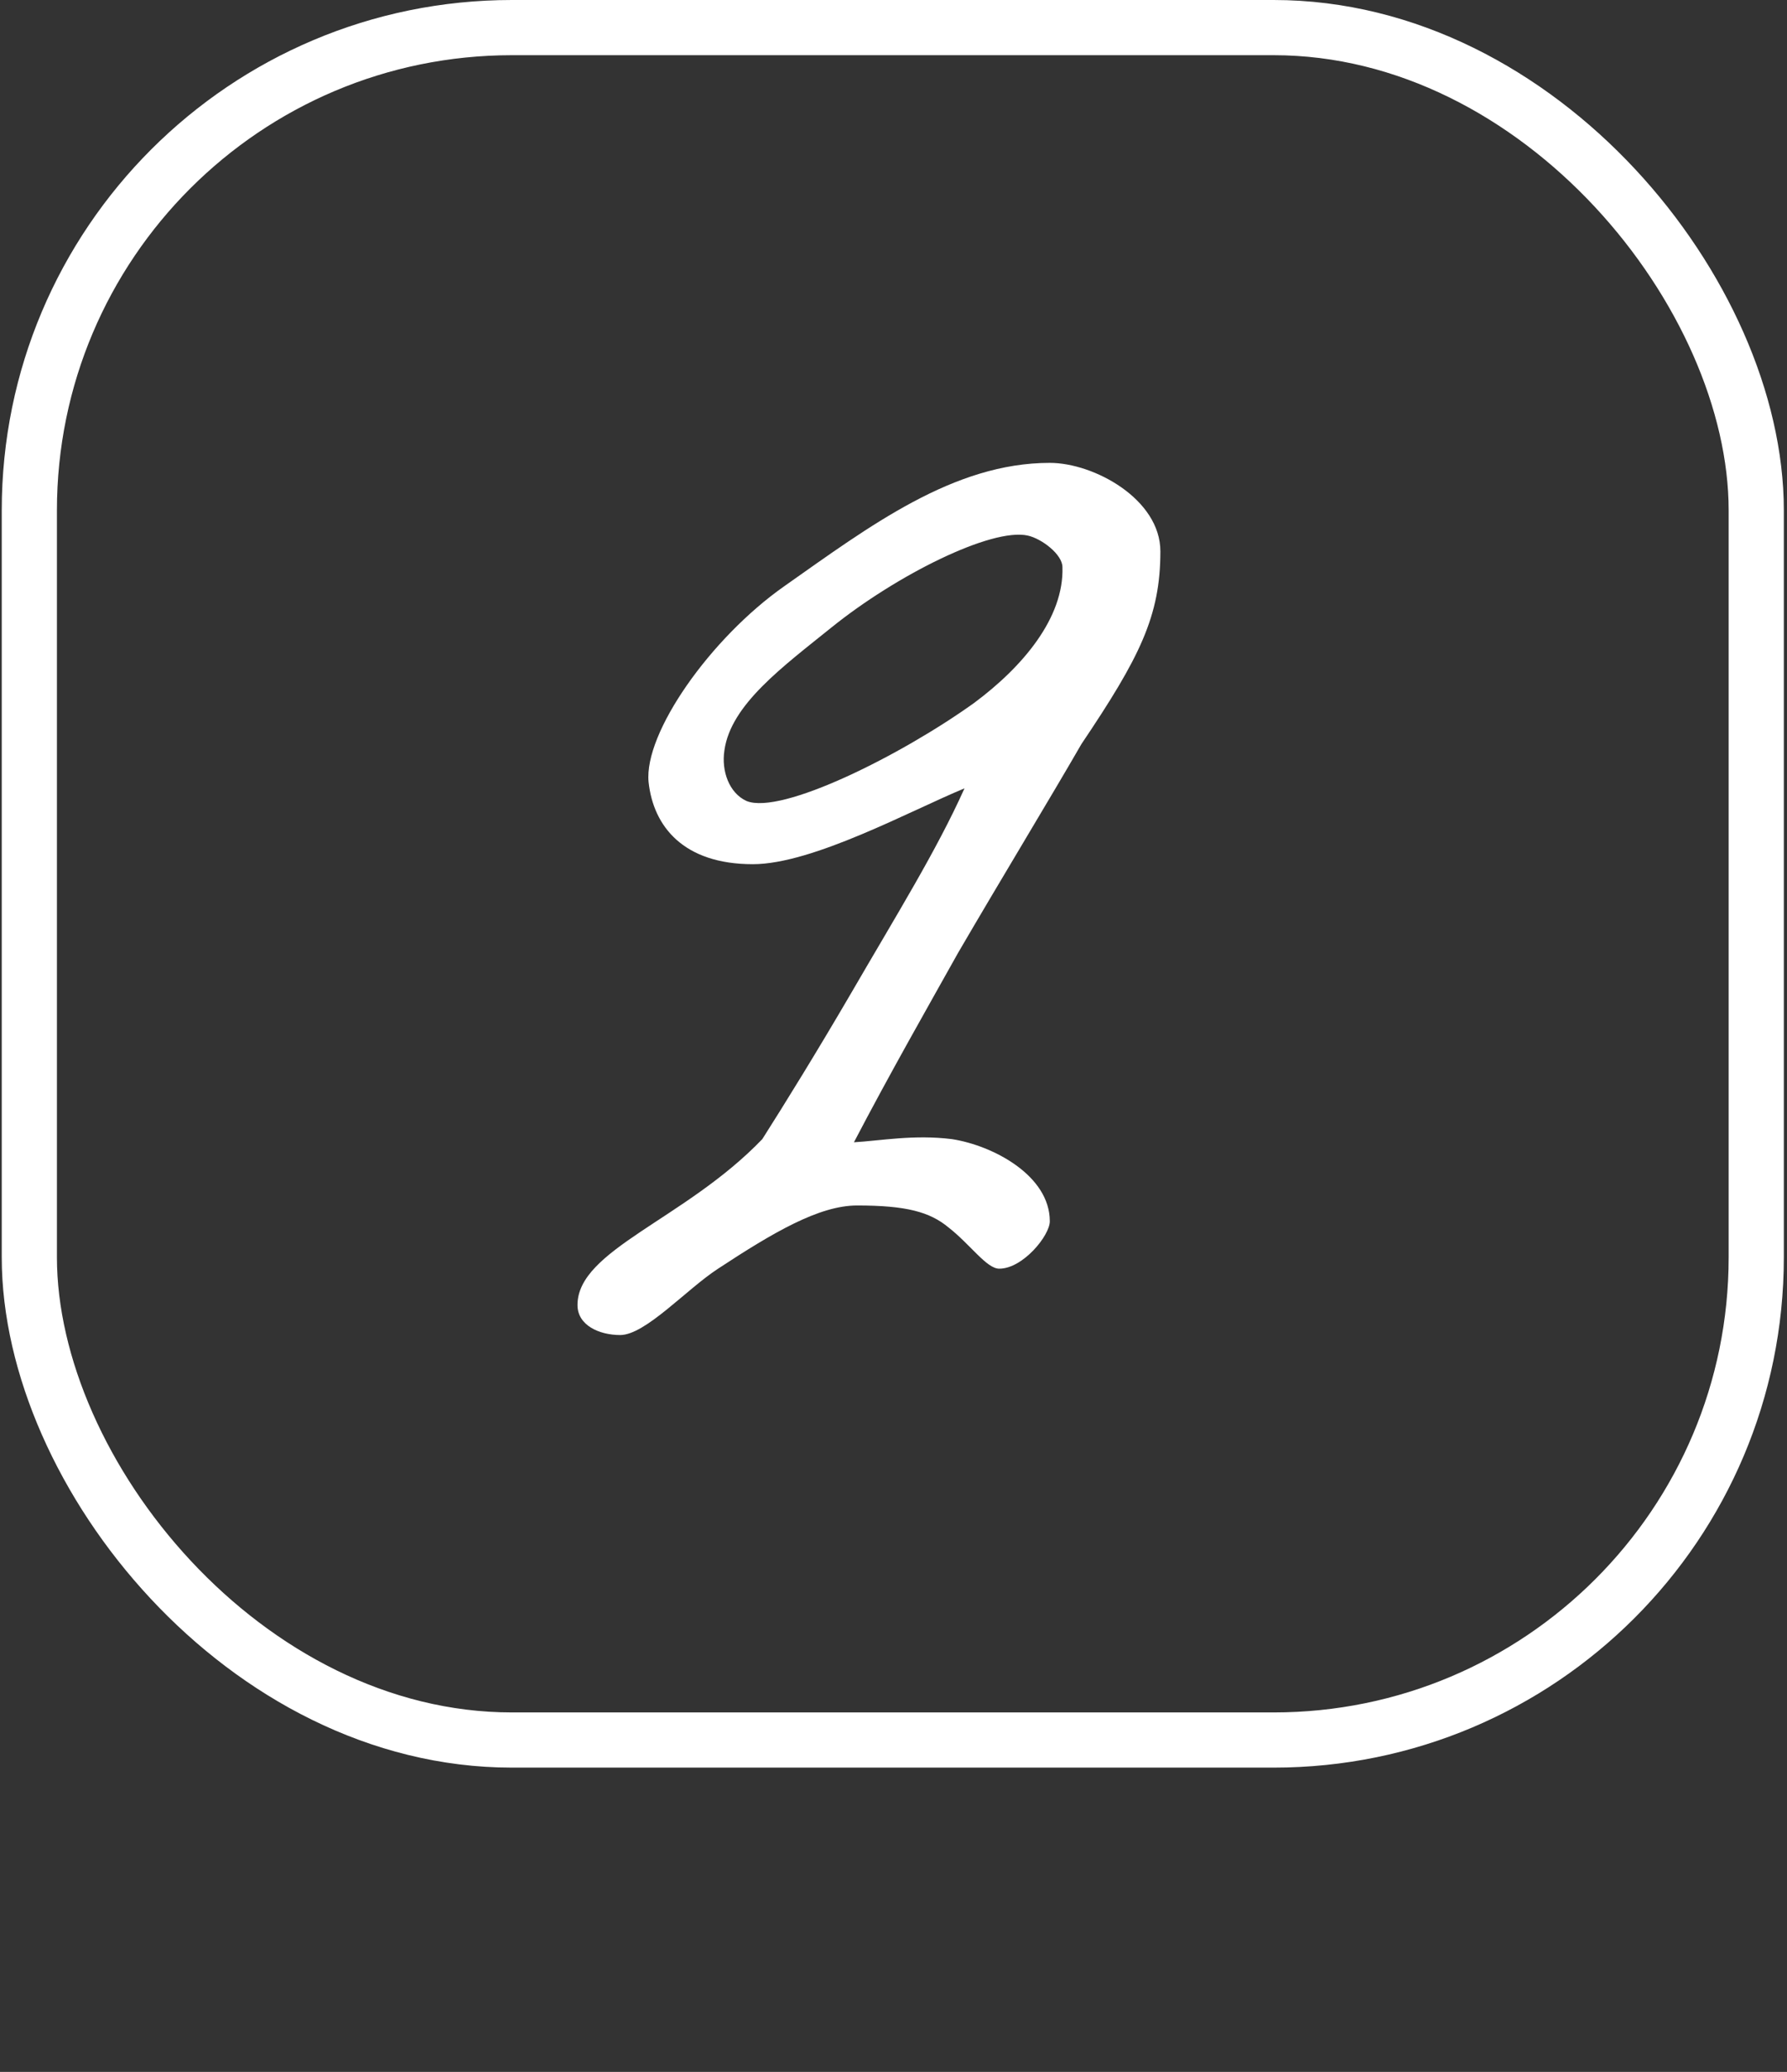
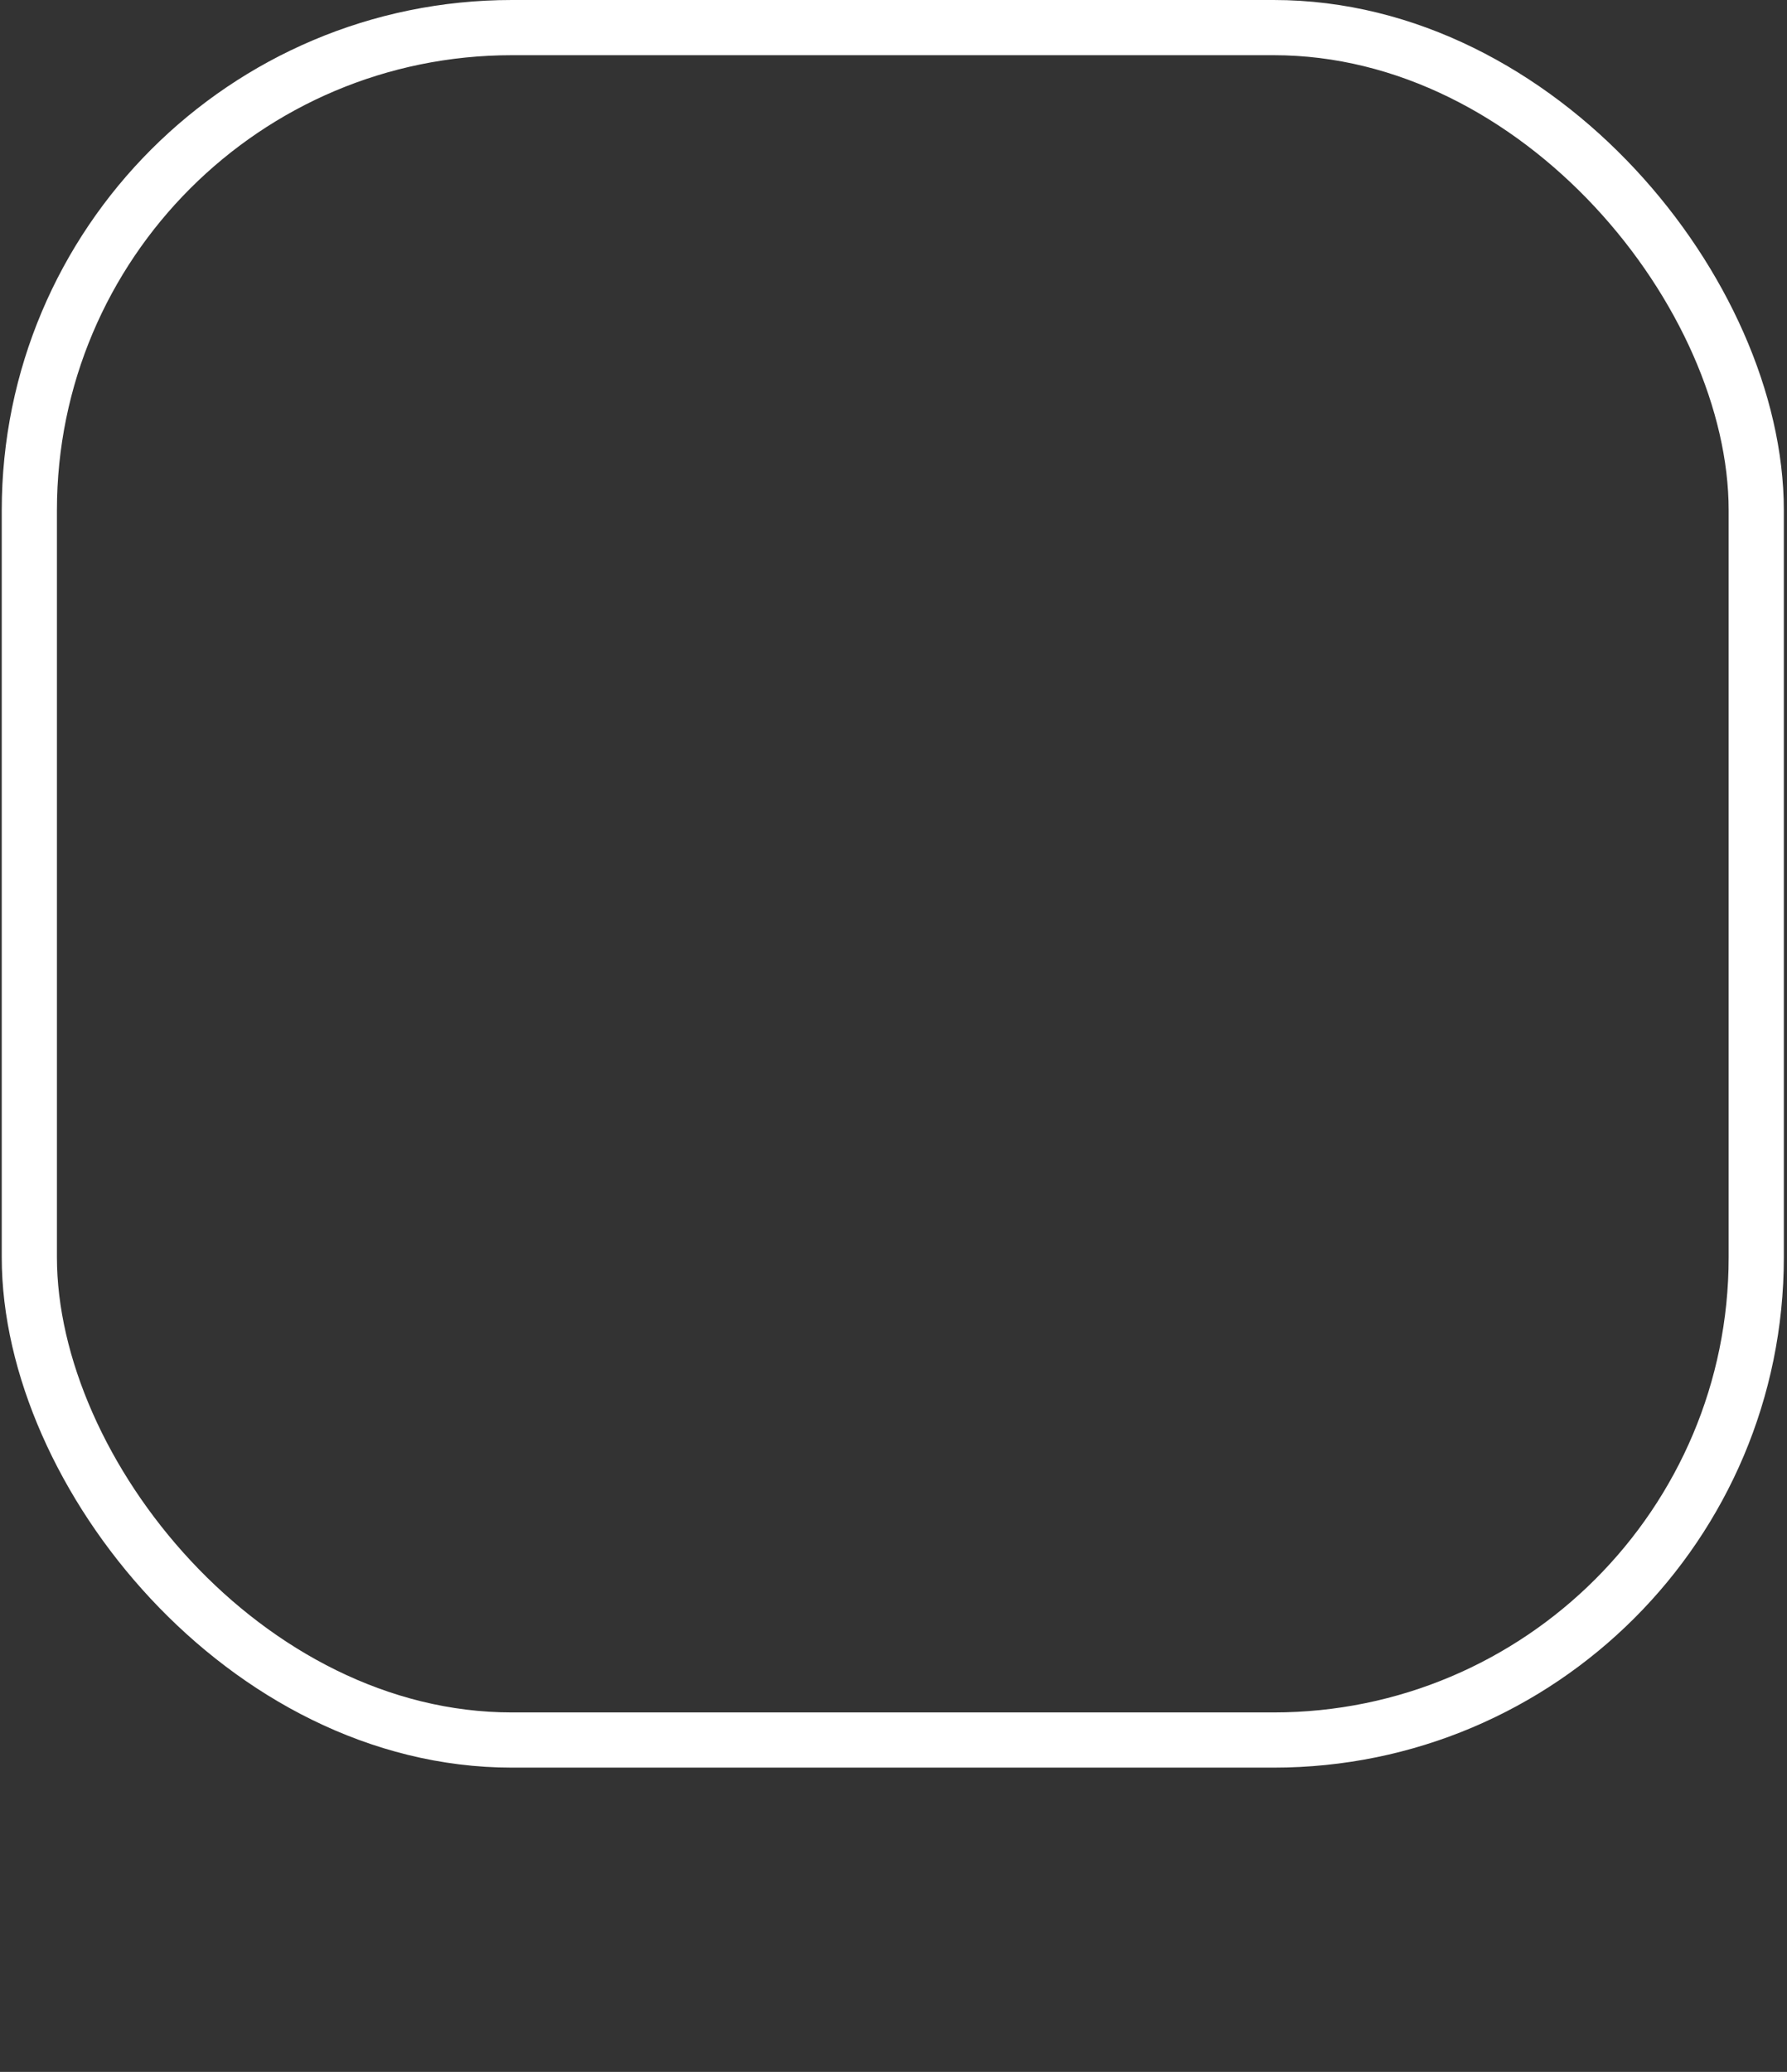
<svg xmlns="http://www.w3.org/2000/svg" width="421" height="488" viewBox="0 0 421 488" fill="none">
  <rect x="0" y="0" width="421" height="488" fill="#333333" stroke="none" />
  <rect x="6.912" y="6.5" width="406.842" height="403.333" rx="113.7" stroke="white" stroke-width="13" />
-   <path d="M273.374 129.861C273.374 145.119 268.536 154.795 254.767 175.263C247.696 187.544 236.159 206.523 225.739 224.386C218.668 237.039 209.737 252.669 201.178 269.044C207.504 268.671 215.319 267.183 224.251 268.299C233.926 269.788 247.324 276.859 247.324 287.651C247.324 291 240.997 298.815 235.415 298.815C232.438 298.815 228.716 293.233 223.506 289.14C219.041 285.418 213.458 283.929 201.922 283.929C192.99 283.929 182.198 290.256 169.173 298.815C161.73 303.653 152.054 314.445 146.1 314.445C141.262 314.445 136.052 312.213 136.052 307.375C136.052 294.35 161.358 287.279 179.593 268.299C184.803 260.112 192.618 247.459 200.433 234.062C211.226 215.455 220.529 200.569 227.228 185.683C214.575 190.893 191.502 203.546 177.36 203.546C160.986 203.546 153.915 194.614 152.799 184.194C151.682 172.658 167.312 150.329 184.803 138.048C204.899 123.906 224.623 109.021 247.324 109.021C257.744 109.021 273.374 117.58 273.374 129.861ZM250.301 133.582C250.301 130.605 245.463 126.884 242.114 126.139C233.554 124.279 211.226 135.443 195.968 147.724C184.431 157.027 172.15 165.959 170.662 176.751C169.917 181.589 171.778 186.799 175.872 188.66C184.059 192.009 212.342 177.868 229.461 165.587C240.997 157.027 250.673 145.491 250.301 133.582Z" fill="white" />
</svg>